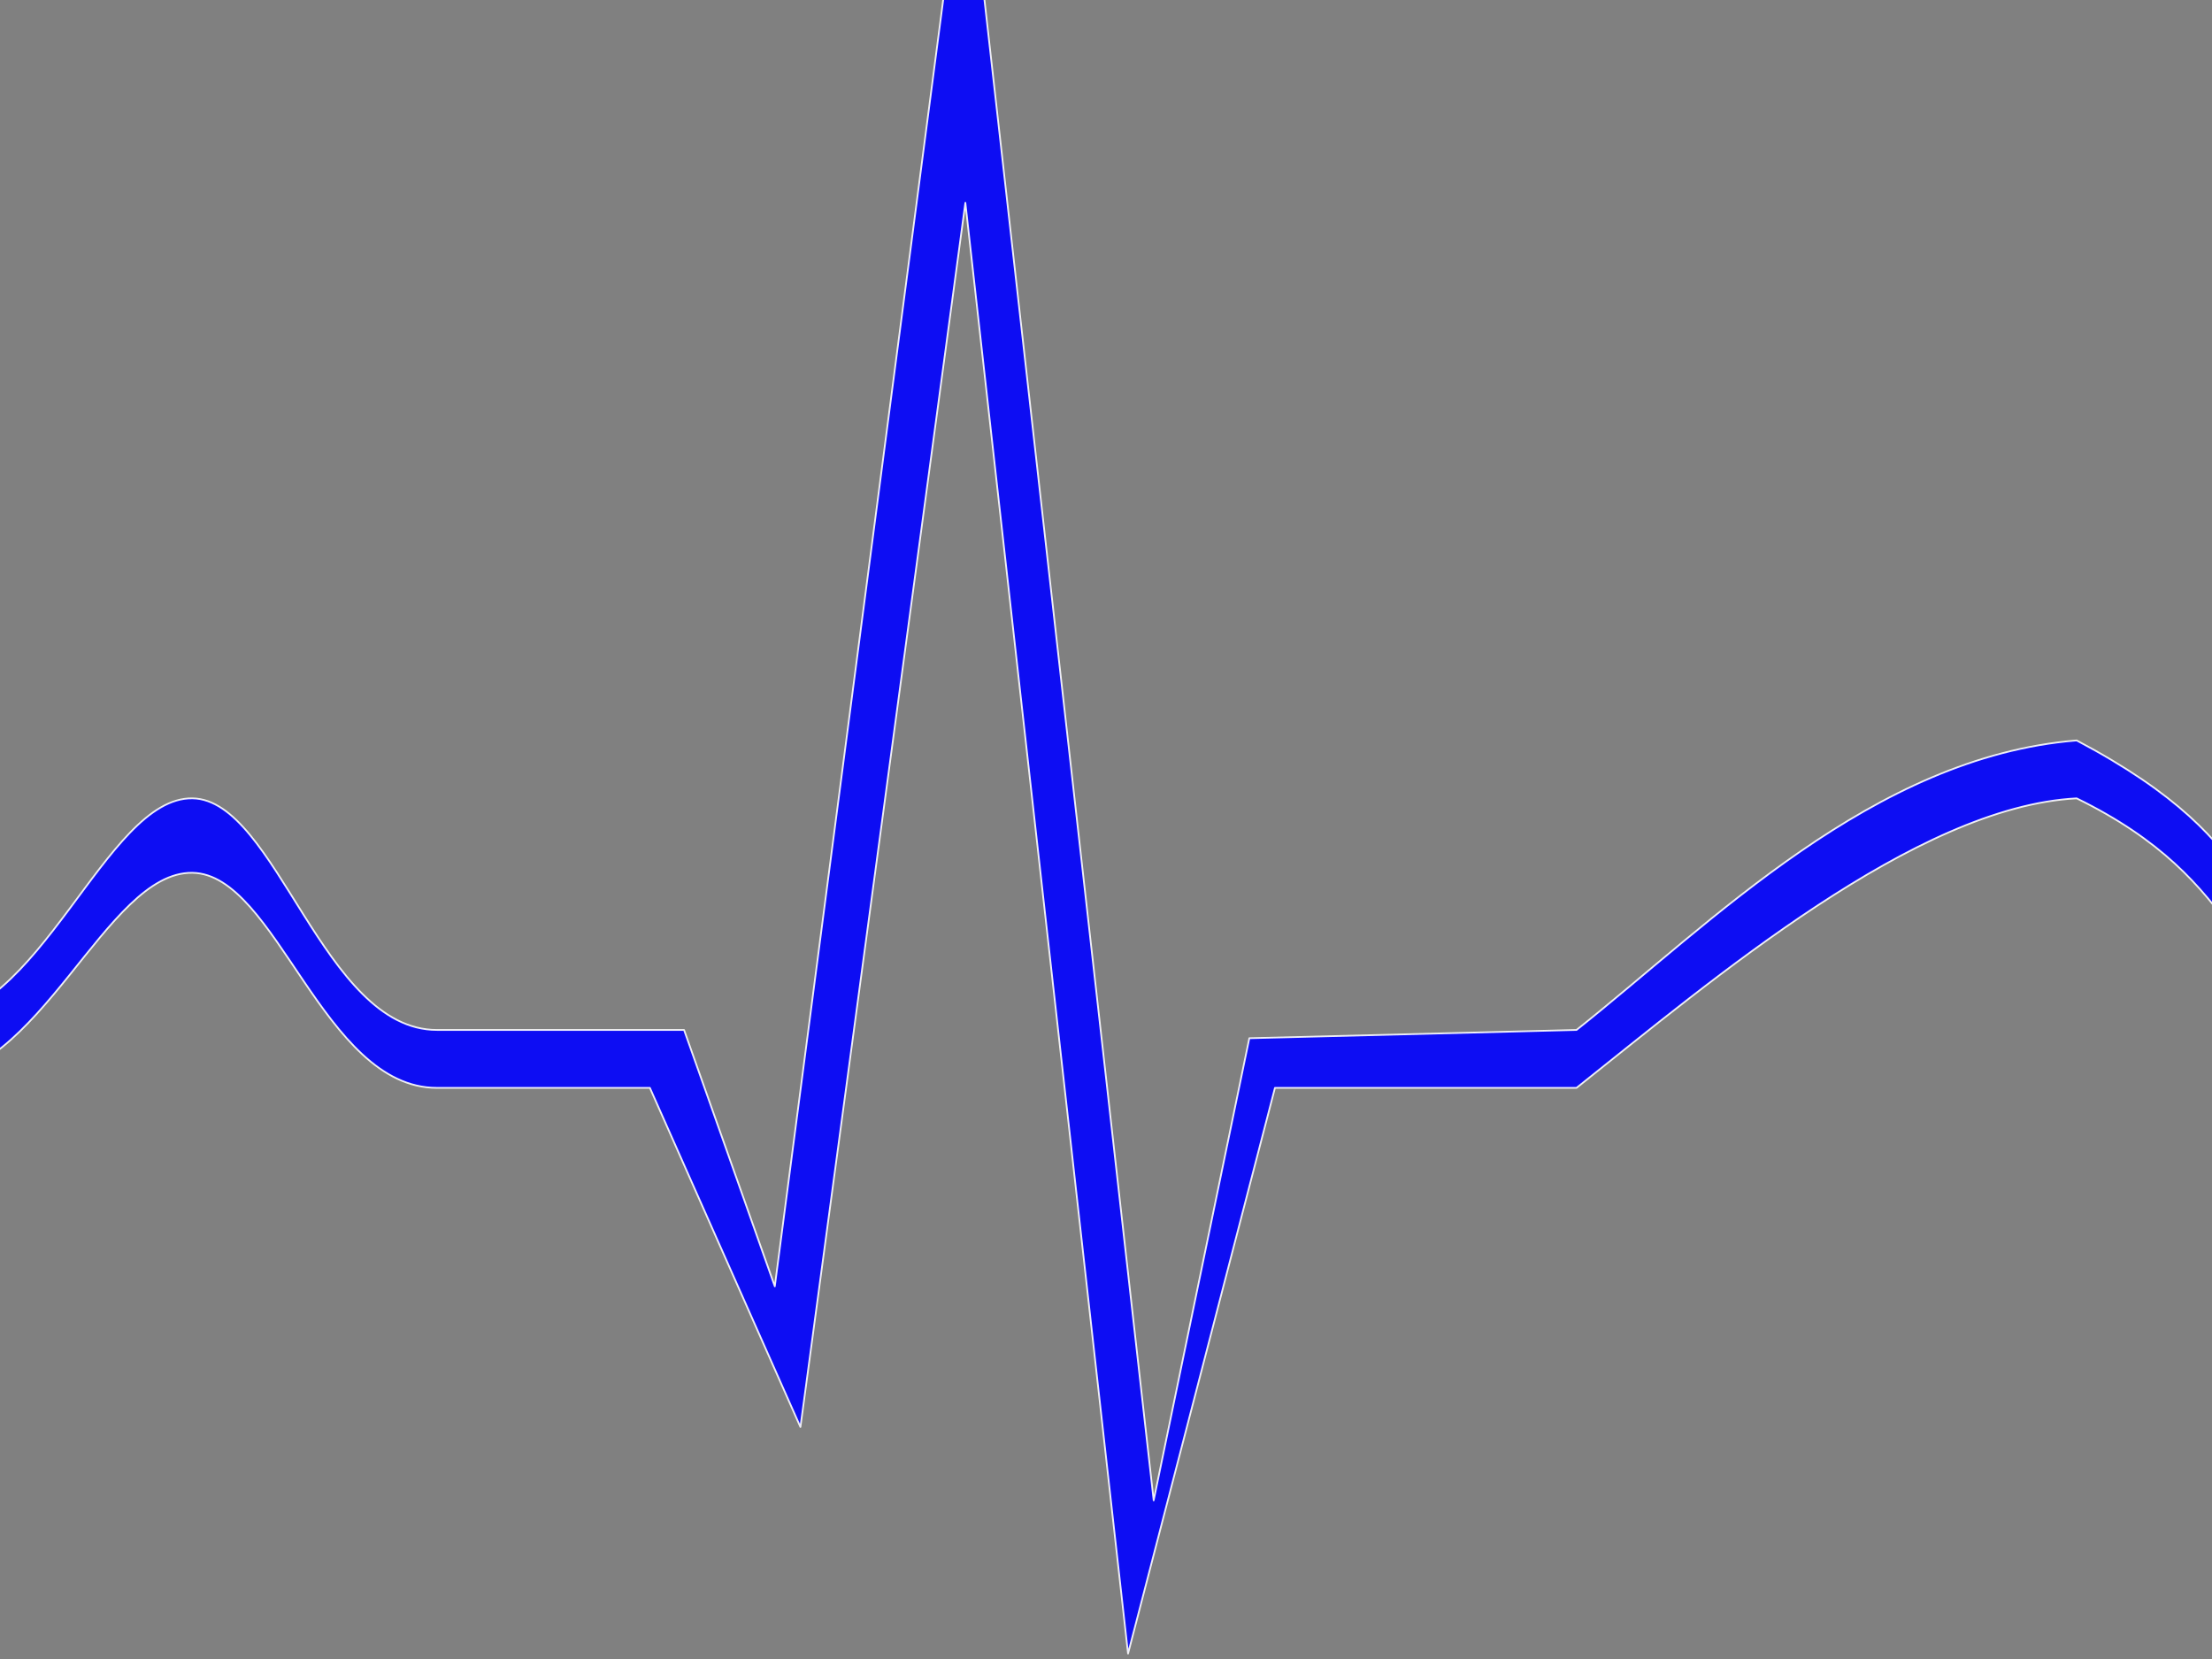
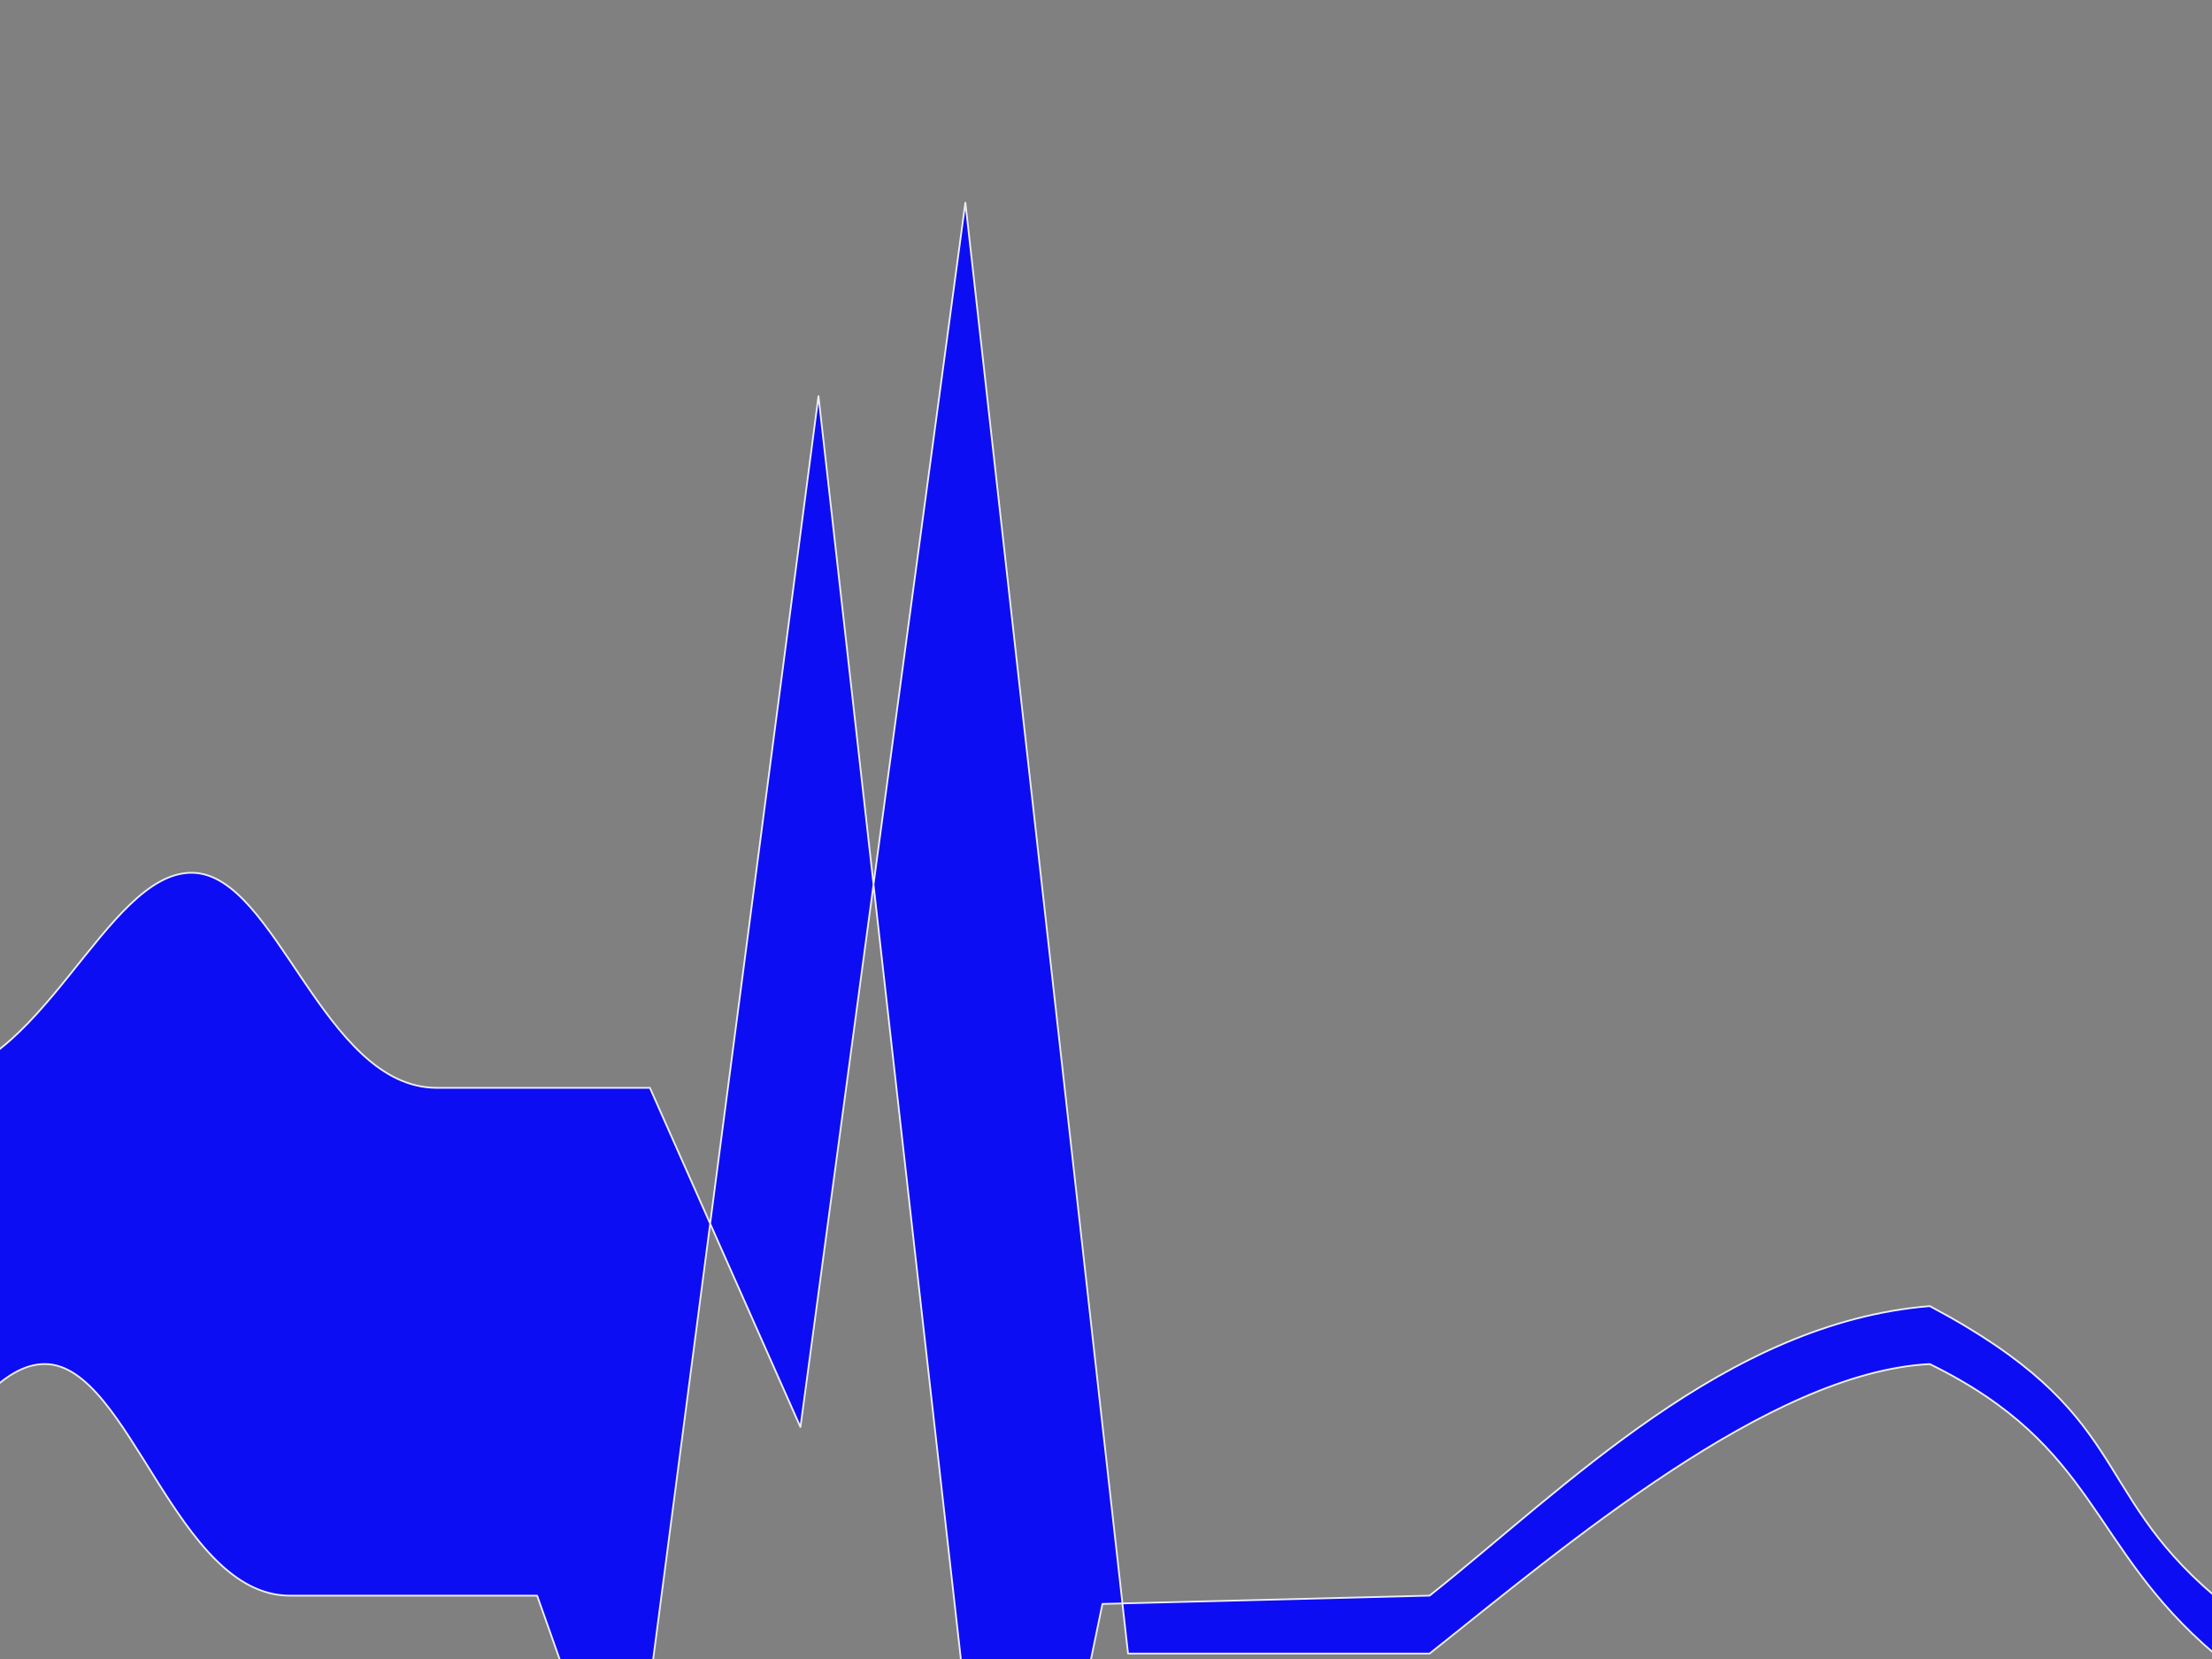
<svg xmlns="http://www.w3.org/2000/svg" width="640" height="480">
  <rect width="100%" height="100%" fill="#808080" stroke="none" />
  <title>bigekg</title>
  <g>
    <title>Layer 1</title>
-     <path d="m-60.297,312.358l37.837,0c34.25,0 52.863,-60.238 78.144,-59.832c24.345,0.391 37.751,62.226 70.733,62.226l61.619,0l43.551,98.125l47.721,-354.21l47.071,419.756l42.502,-163.671l87.256,0c39.175,-31.113 98.119,-81.373 144.706,-83.766c48.854,23.934 45.816,52.653 82.315,83.766l37.837,0l0,-16.753l-37.837,0c-36.498,-31.113 -23.577,-52.653 -82.315,-83.766c-58.943,4.786 -105.531,52.653 -144.706,83.766l-94.669,2.393l-27.676,133.716l-54.484,-483.139l-55.134,421.222l-26.254,-74.192l-71.503,0c-32.981,0 -46.388,-66.621 -70.733,-67.013c-25.281,-0.405 -43.894,64.62 -78.144,64.62l-37.837,0l0,16.753z" id="path634" stroke-linejoin="round" stroke-linecap="round" stroke-width="0.501" stroke="#ffffff" fill-rule="evenodd" fill="#0000ff" opacity="0.9" />
+     <path d="m-60.297,312.358l37.837,0c34.25,0 52.863,-60.238 78.144,-59.832c24.345,0.391 37.751,62.226 70.733,62.226l61.619,0l43.551,98.125l47.721,-354.21l47.071,419.756l87.256,0c39.175,-31.113 98.119,-81.373 144.706,-83.766c48.854,23.934 45.816,52.653 82.315,83.766l37.837,0l0,-16.753l-37.837,0c-36.498,-31.113 -23.577,-52.653 -82.315,-83.766c-58.943,4.786 -105.531,52.653 -144.706,83.766l-94.669,2.393l-27.676,133.716l-54.484,-483.139l-55.134,421.222l-26.254,-74.192l-71.503,0c-32.981,0 -46.388,-66.621 -70.733,-67.013c-25.281,-0.405 -43.894,64.62 -78.144,64.62l-37.837,0l0,16.753z" id="path634" stroke-linejoin="round" stroke-linecap="round" stroke-width="0.501" stroke="#ffffff" fill-rule="evenodd" fill="#0000ff" opacity="0.9" />
  </g>
</svg>